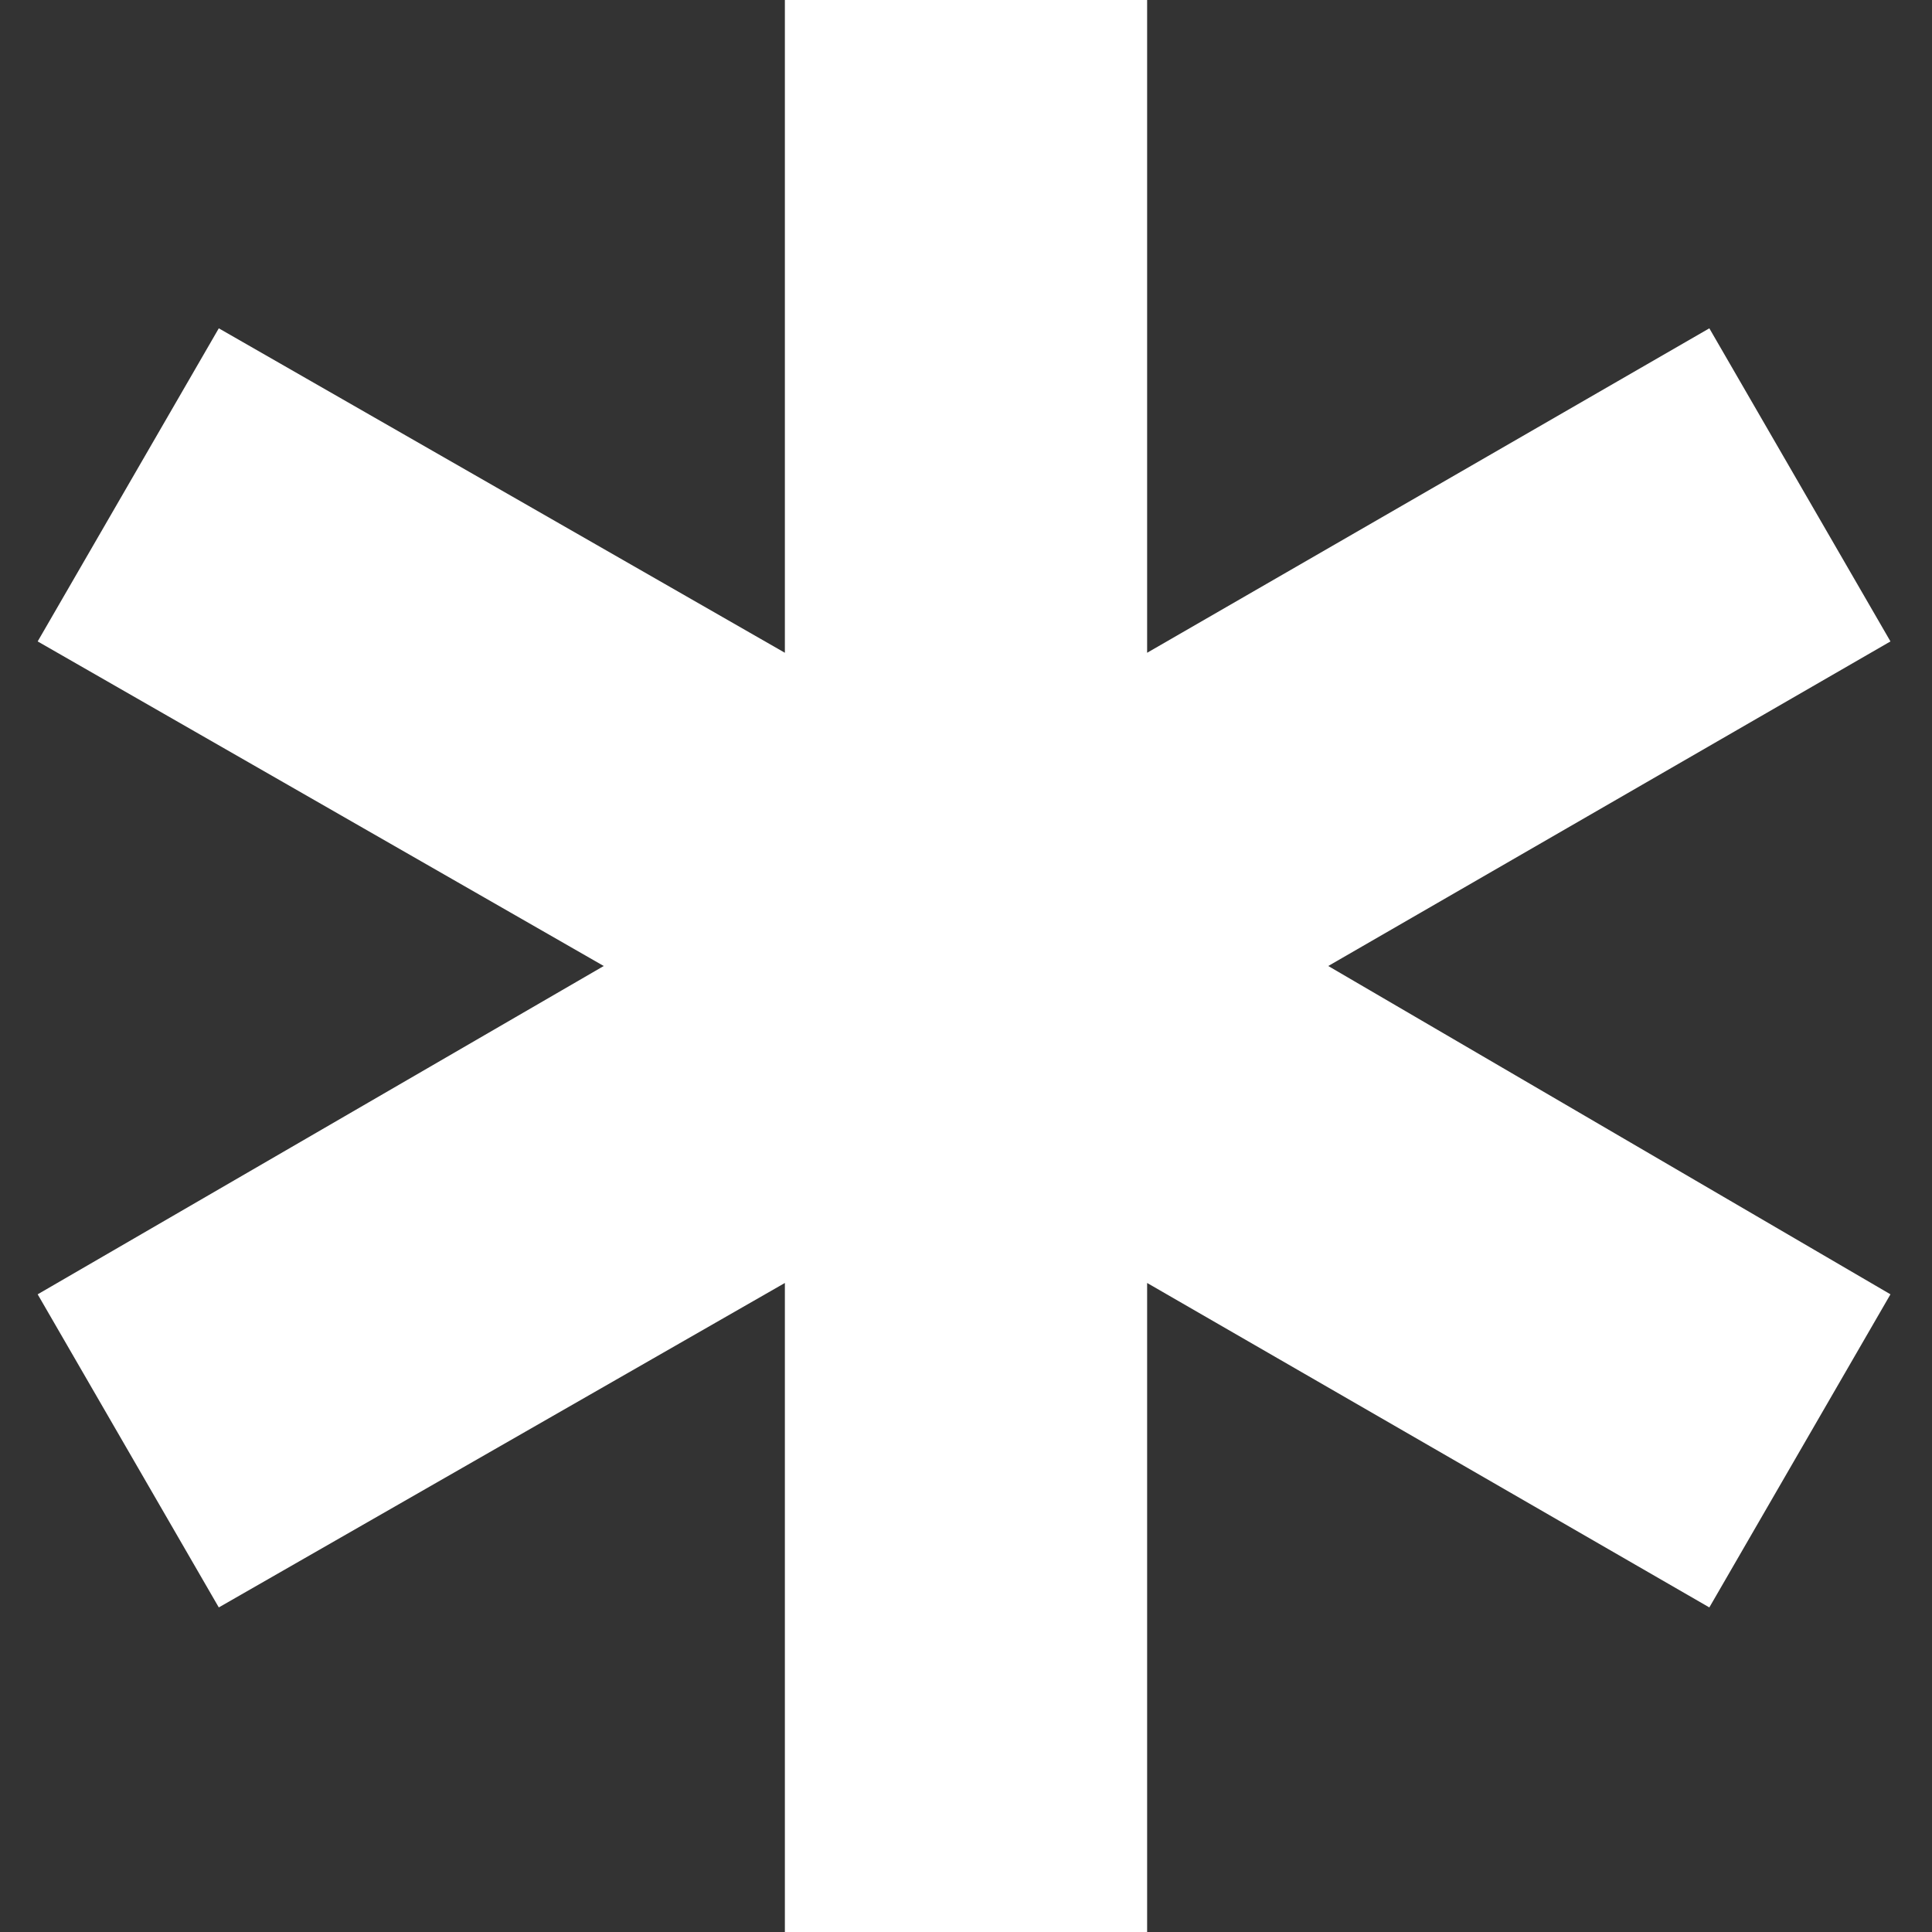
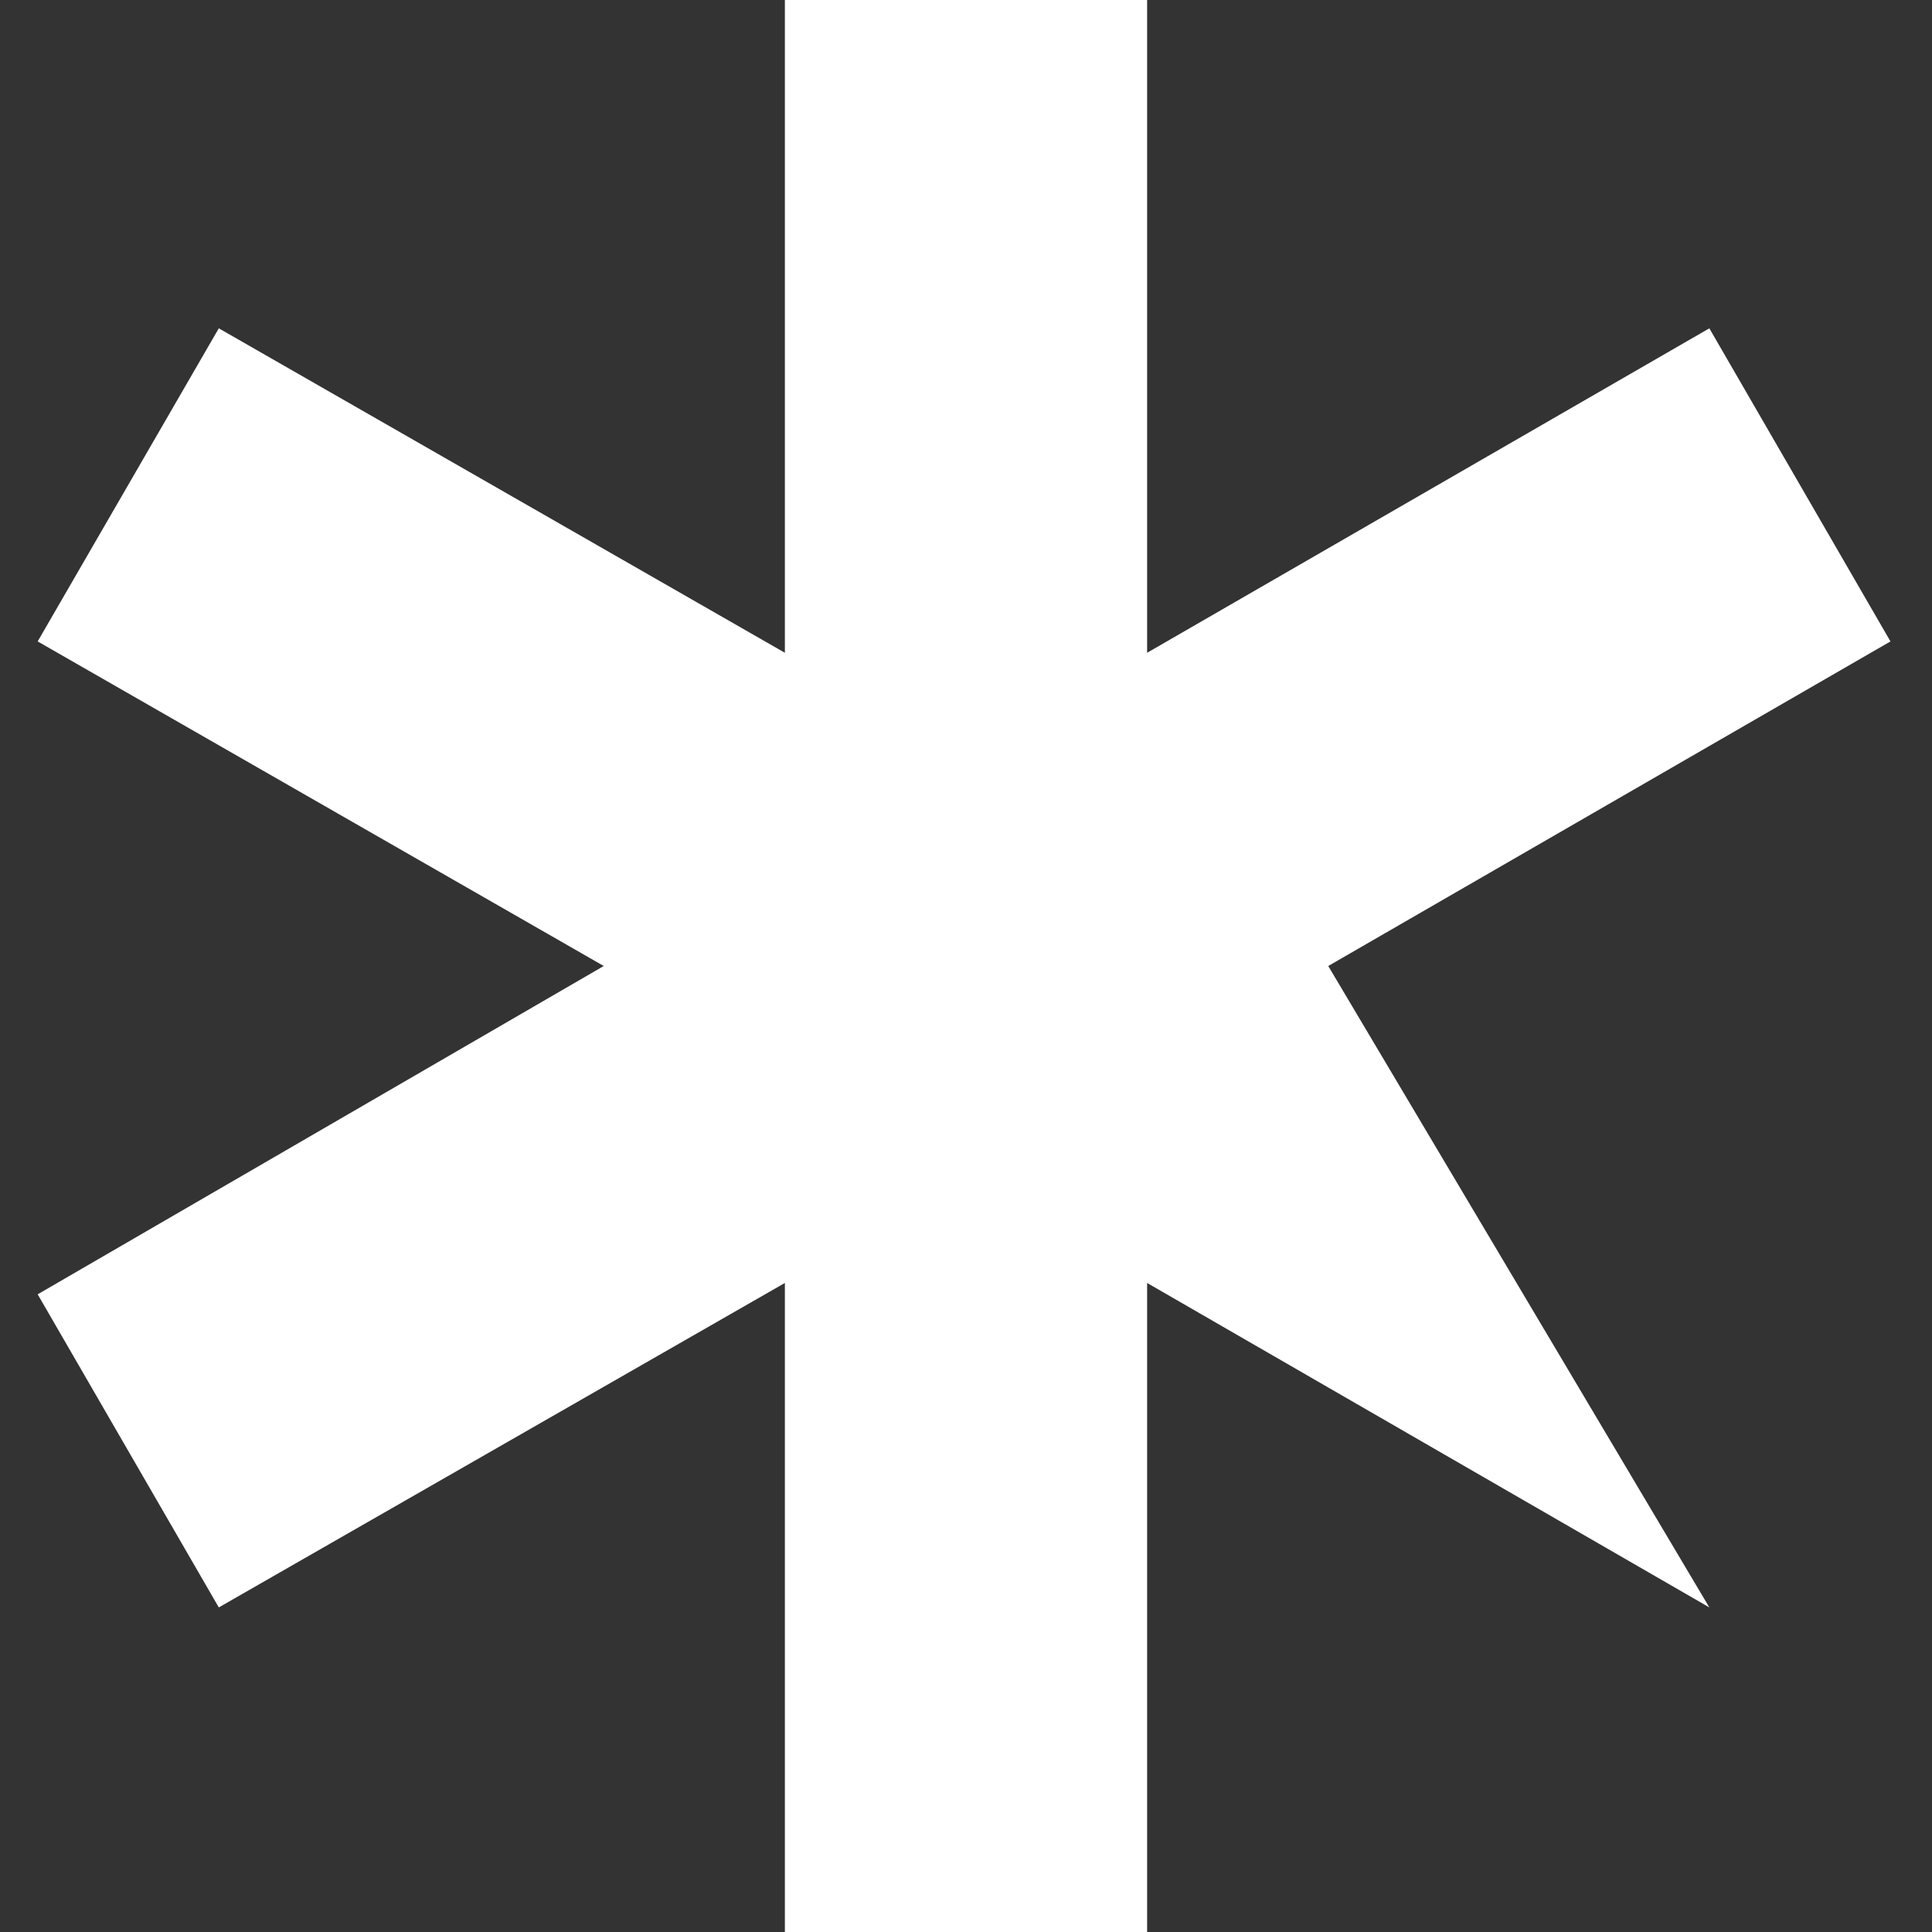
<svg xmlns="http://www.w3.org/2000/svg" width="16" height="16" viewBox="0 0 16 16" fill="none">
  <rect x="0" y="0" width="16" height="16" fill="#333333" stroke="none" />
-   <path d="M6.5 0H9.5V5.406L14.156 2.719L15.656 5.312L11 8L15.656 10.719L14.156 13.312L9.5 10.625V16H6.5V10.625L1.812 13.312L0.312 10.719L5 8L0.312 5.312L1.812 2.719L6.5 5.406V0Z" fill="white" />
+   <path d="M6.5 0H9.5V5.406L14.156 2.719L15.656 5.312L11 8L14.156 13.312L9.5 10.625V16H6.5V10.625L1.812 13.312L0.312 10.719L5 8L0.312 5.312L1.812 2.719L6.5 5.406V0Z" fill="white" />
</svg>